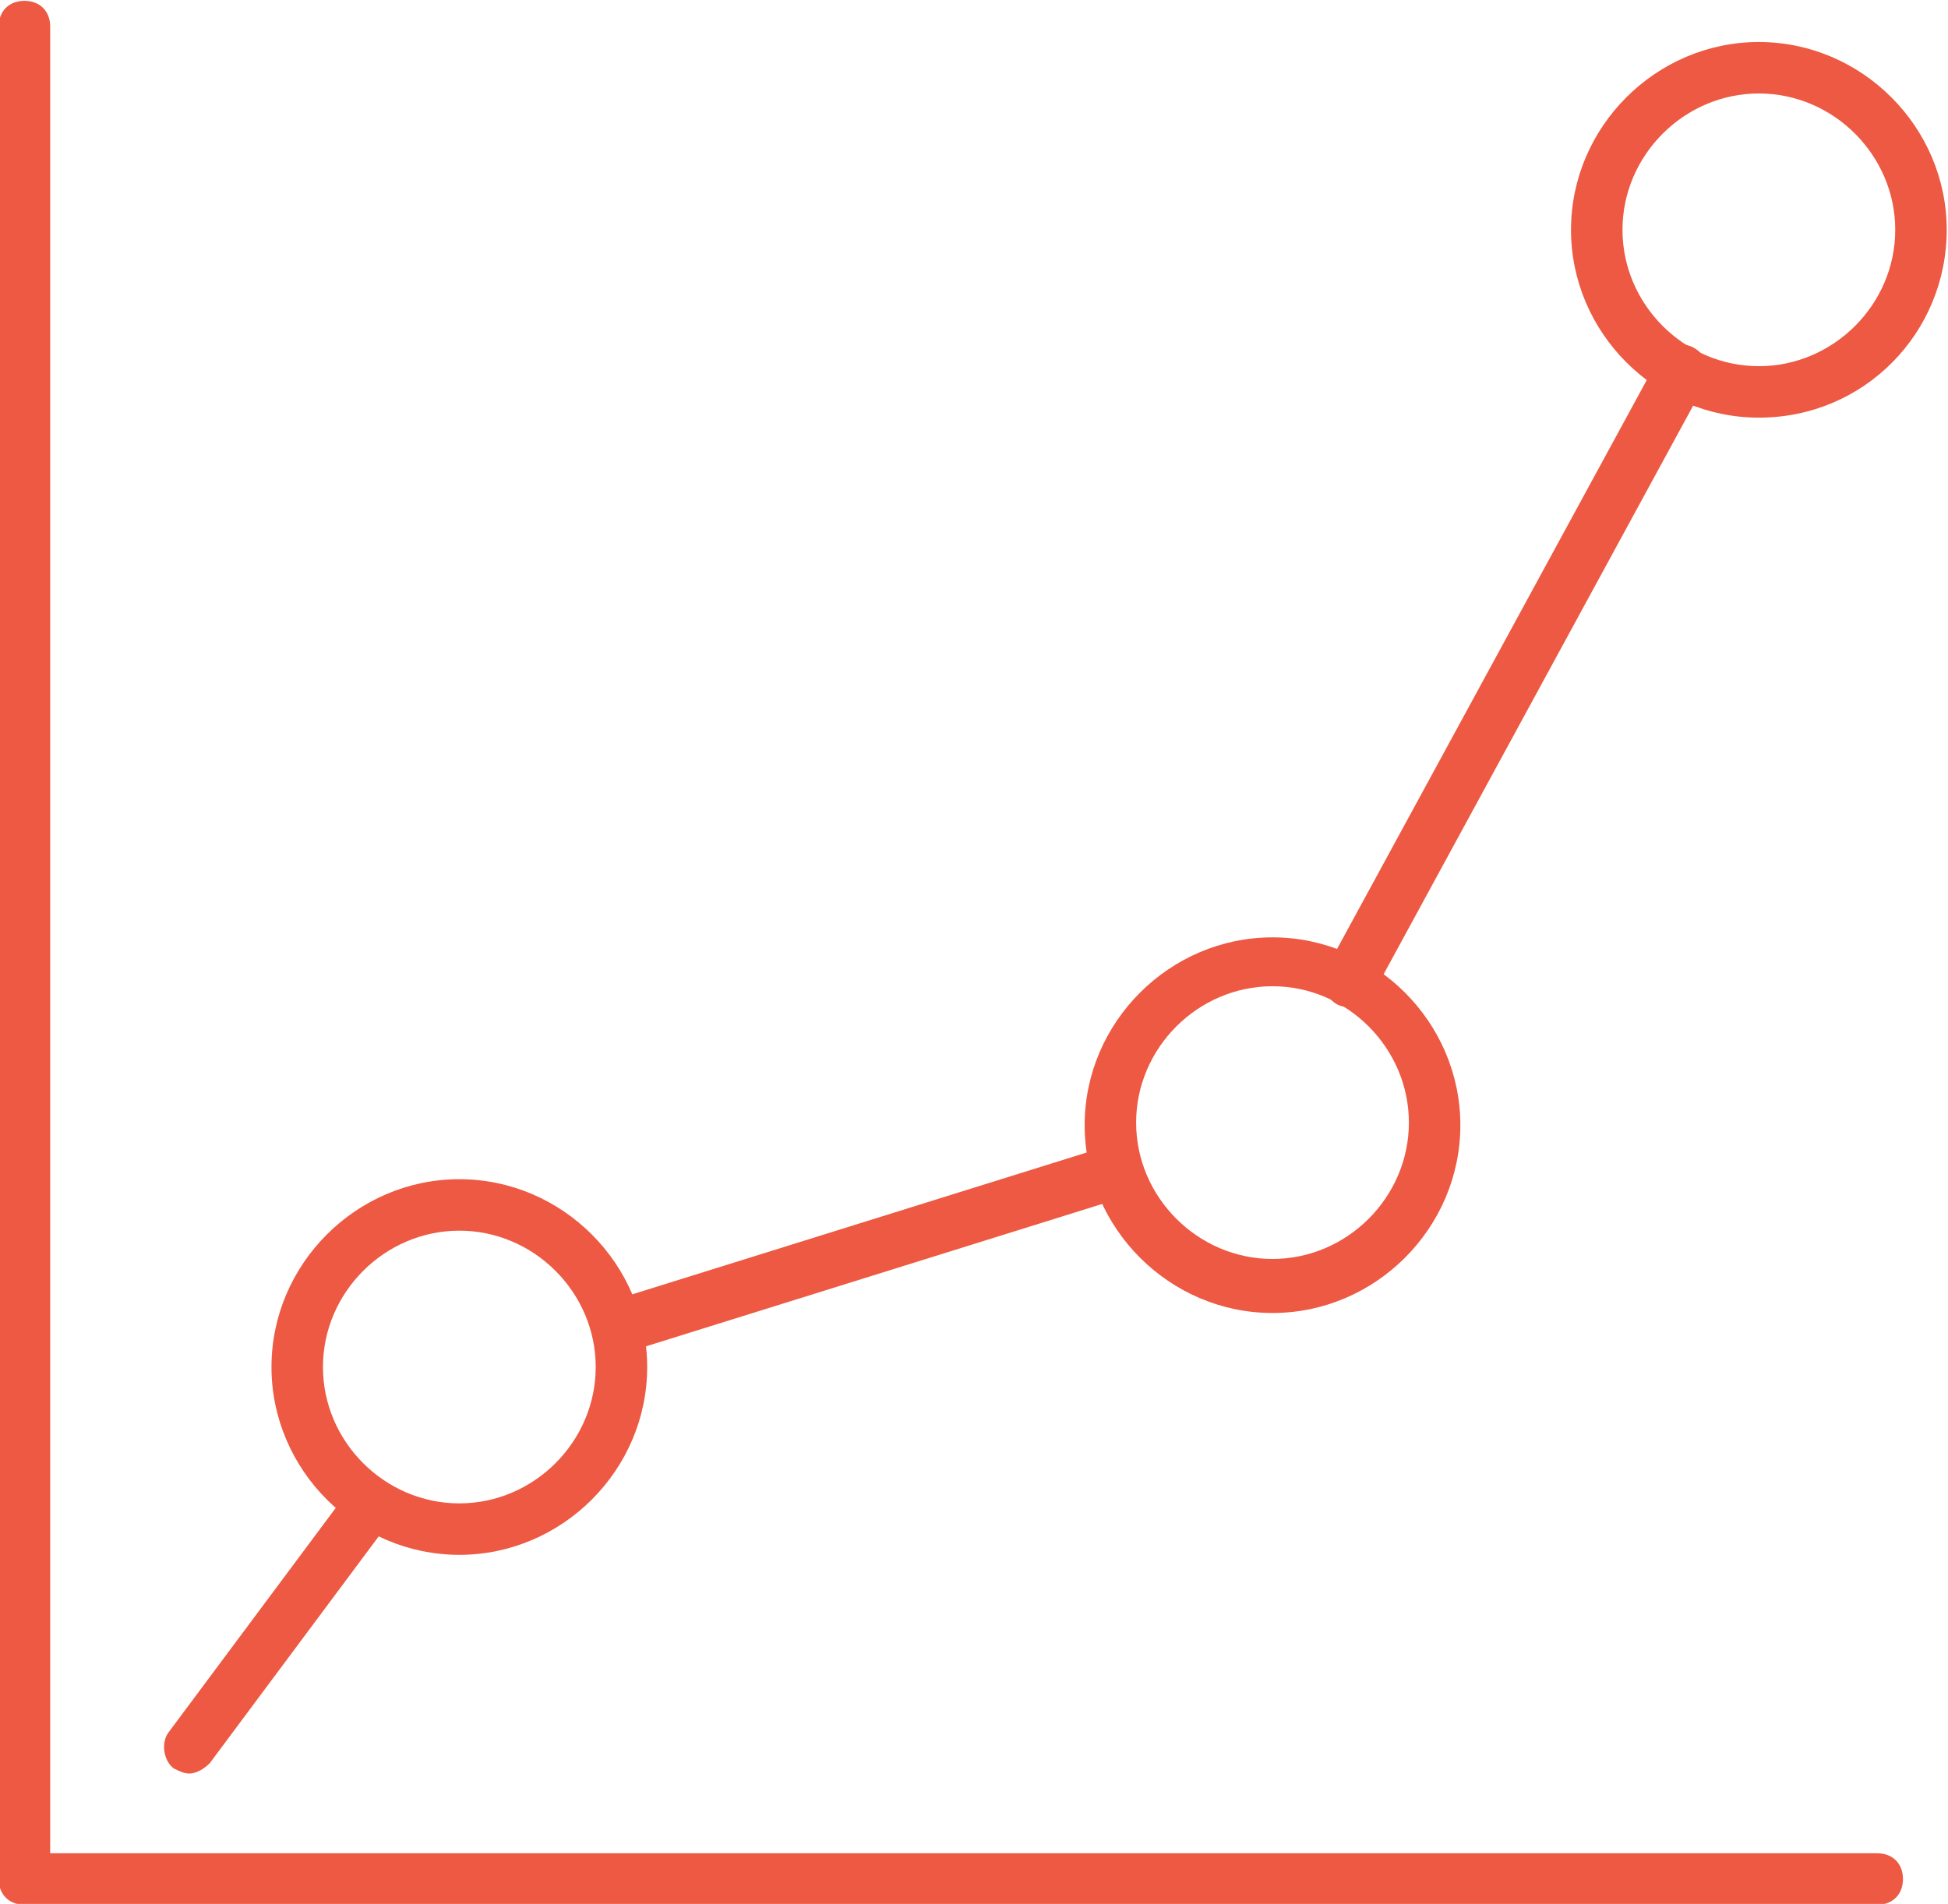
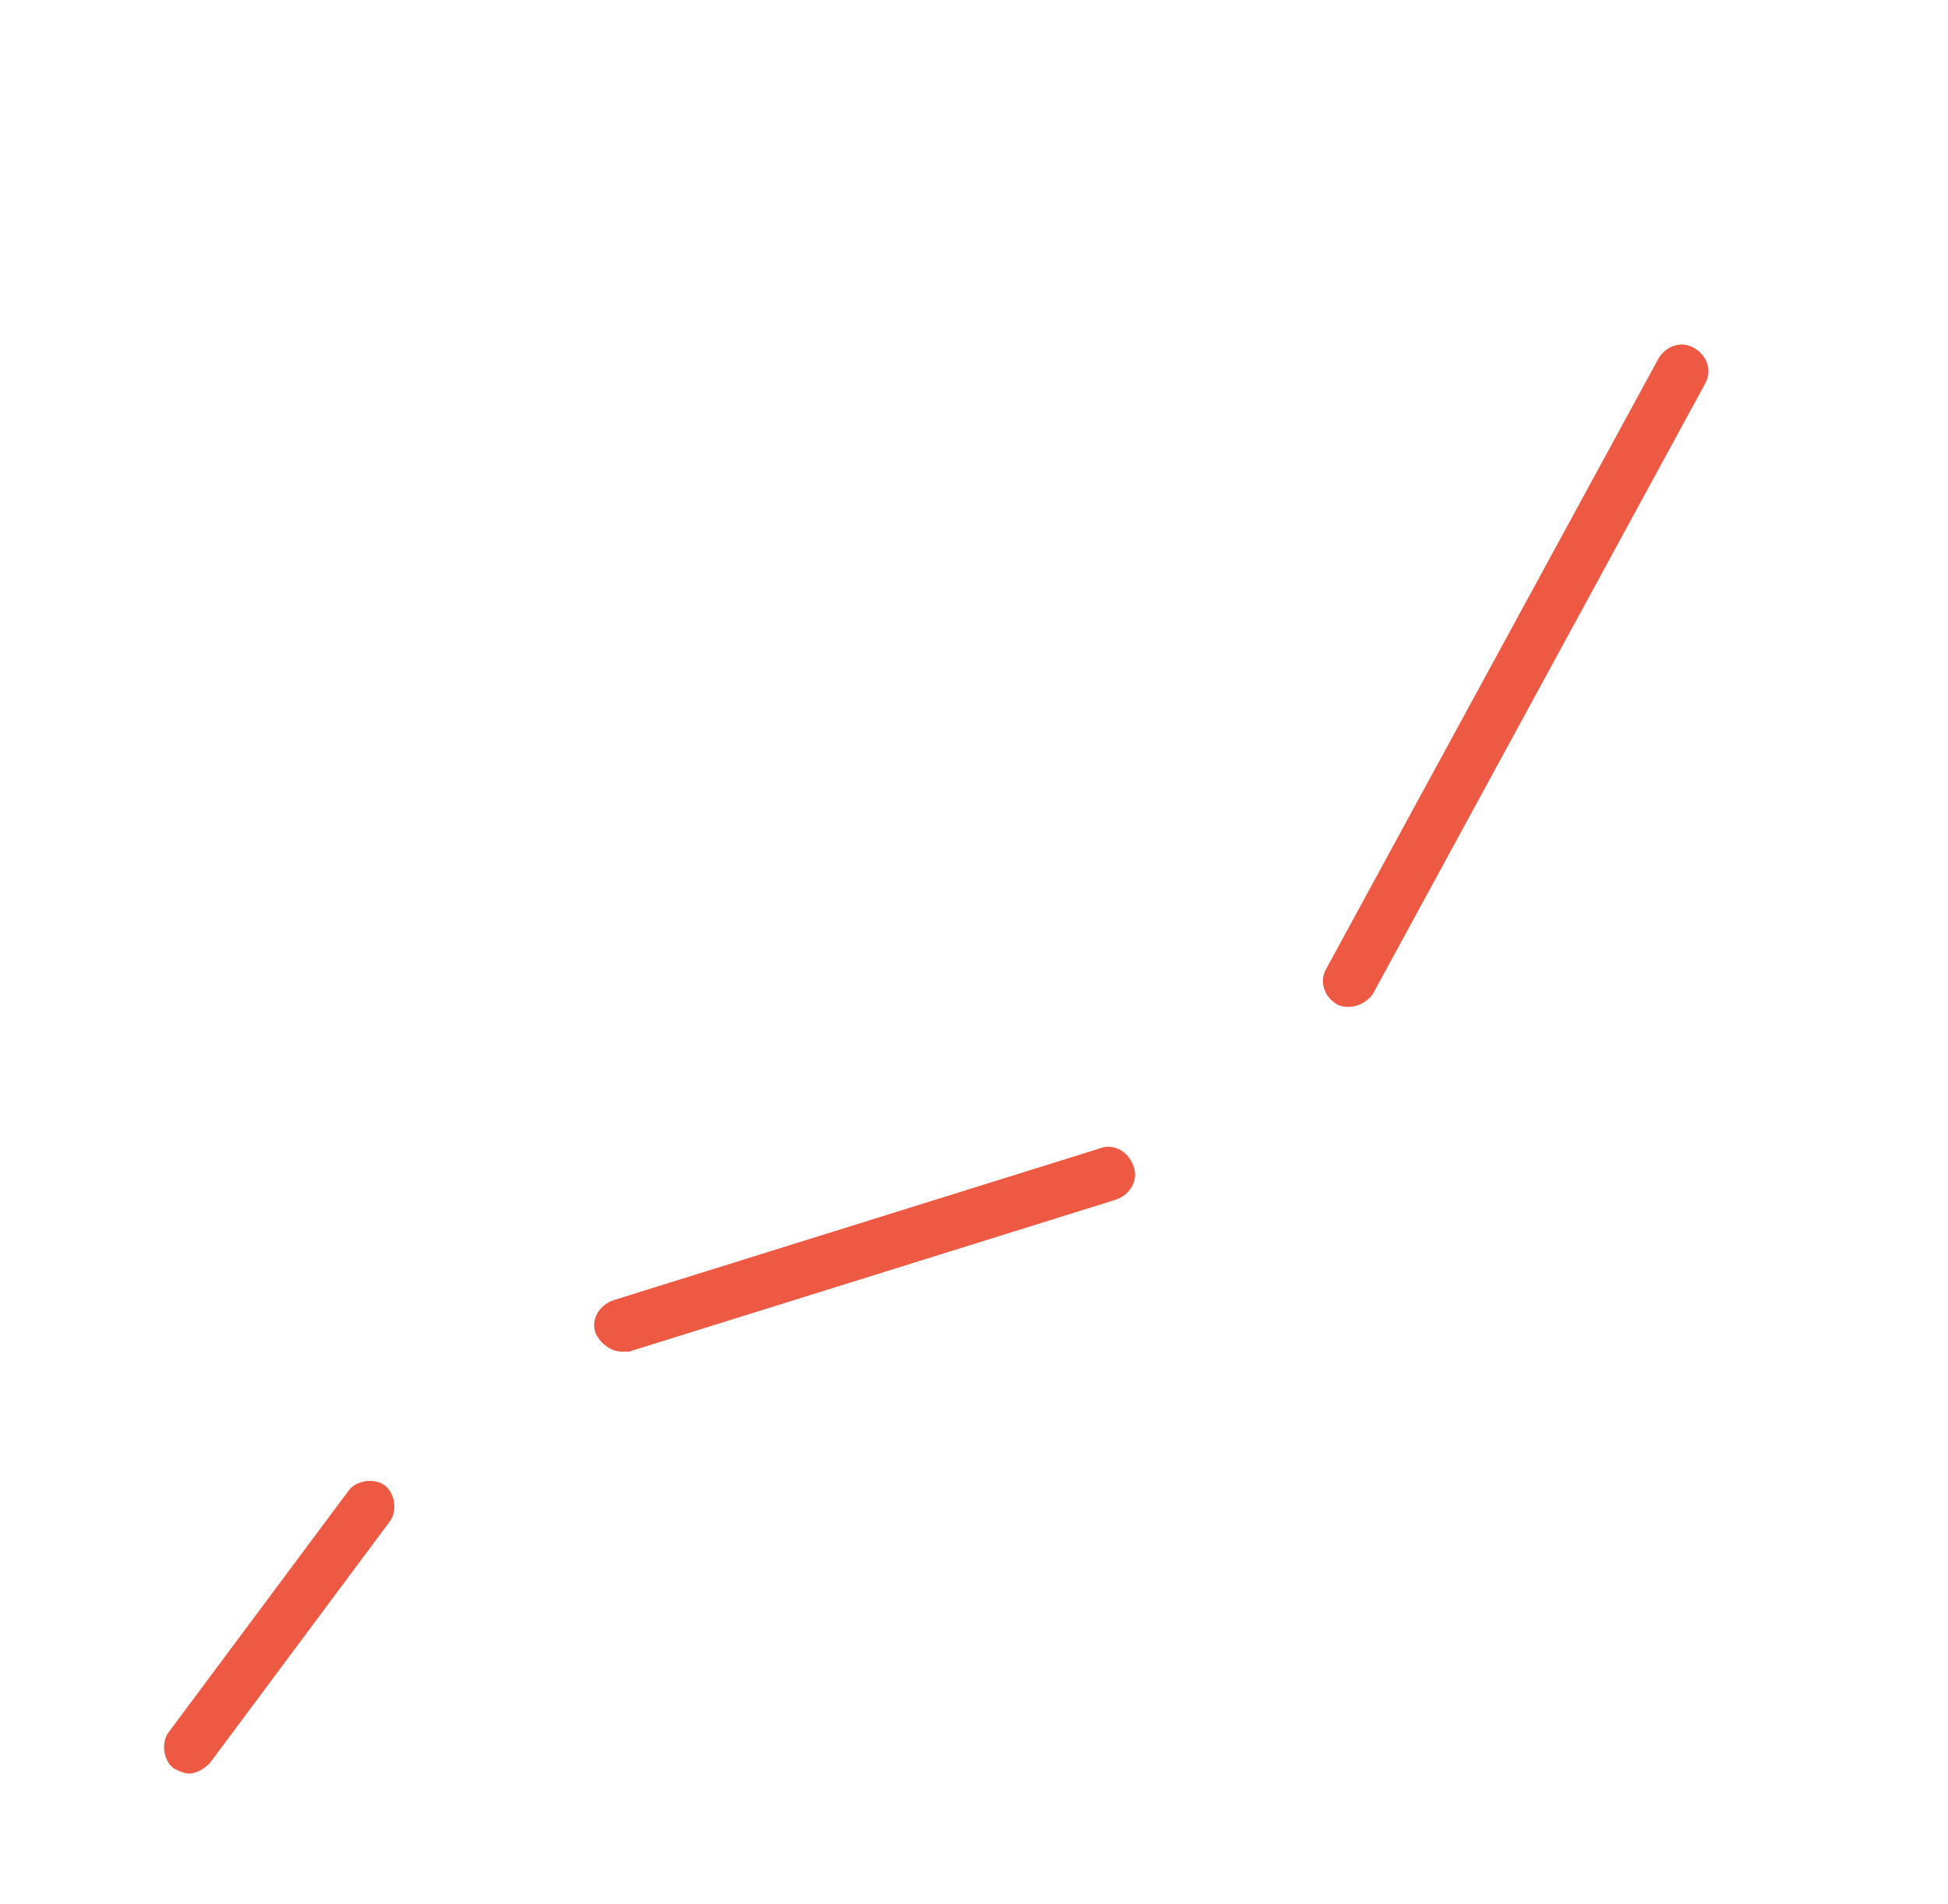
<svg xmlns="http://www.w3.org/2000/svg" version="1.1" id="Layer_1" x="0px" y="0px" viewBox="0 0 75.7 74" style="enable-background:new 0 0 75.7 74;" xml:space="preserve">
  <style type="text/css"> .st0{fill:#ED5942;} </style>
  <g id="Group_4440" transform="translate(-3821.25 -9142.167)">
-     <path class="st0" d="M3894.2,9216.2h-72c-0.6,0-1-0.4-1-1v-72c0-0.6,0.4-1,1-1s1,0.4,1,1v71h71c0.6,0,1,0.4,1,1 S3894.8,9216.2,3894.2,9216.2z" />
-     <path class="st0" d="M3839.1,9202.6c-4,0-7.3-3.3-7.3-7.3s3.3-7.3,7.3-7.3s7.3,3.3,7.3,7.3S3843.1,9202.6,3839.1,9202.6z M3839.1,9190c-2.9,0-5.3,2.4-5.3,5.3c0,2.9,2.4,5.3,5.3,5.3s5.3-2.4,5.3-5.3C3844.4,9192.4,3842,9190,3839.1,9190z" />
-     <path class="st0" d="M3870.7,9193.2c-4,0-7.3-3.3-7.3-7.3s3.3-7.3,7.3-7.3s7.3,3.3,7.3,7.3S3874.7,9193.2,3870.7,9193.2z M3870.7,9180.5c-2.9,0-5.3,2.4-5.3,5.3c0,2.9,2.4,5.3,5.3,5.3c2.9,0,5.3-2.4,5.3-5.3C3876,9182.9,3873.6,9180.5,3870.7,9180.5z" />
-     <path class="st0" d="M3889.6,9158.4c-4,0-7.3-3.3-7.3-7.3s3.3-7.3,7.3-7.3s7.3,3.3,7.3,7.3S3893.7,9158.4,3889.6,9158.4z M3889.6,9145.8c-2.9,0-5.3,2.4-5.3,5.3c0,2.9,2.4,5.3,5.3,5.3c2.9,0,5.3-2.4,5.3-5.3C3894.9,9148.2,3892.5,9145.8,3889.6,9145.8z" />
    <path class="st0" d="M3873.7,9181.3c-0.2,0-0.3,0-0.5-0.1c-0.5-0.3-0.7-0.9-0.4-1.4l12.9-23.7c0.3-0.5,0.9-0.7,1.4-0.4 c0.5,0.3,0.7,0.9,0.4,1.4l-12.9,23.7C3874.4,9181.1,3874,9181.3,3873.7,9181.3z" />
    <path class="st0" d="M3845.4,9194.7c-0.4,0-0.8-0.3-1-0.7c-0.2-0.5,0.1-1.1,0.7-1.3l18.9-5.9c0.5-0.2,1.1,0.1,1.3,0.7 c0.2,0.5-0.1,1.1-0.7,1.3l-18.9,5.9C3845.6,9194.7,3845.5,9194.7,3845.4,9194.7z" />
    <path class="st0" d="M3828.6,9211.1c-0.2,0-0.4-0.1-0.6-0.2c-0.4-0.3-0.5-1-0.2-1.4l7-9.4c0.3-0.4,1-0.5,1.4-0.2 c0.4,0.3,0.5,1,0.2,1.4l-7,9.4C3829.2,9210.9,3828.9,9211.1,3828.6,9211.1z" />
  </g>
</svg>